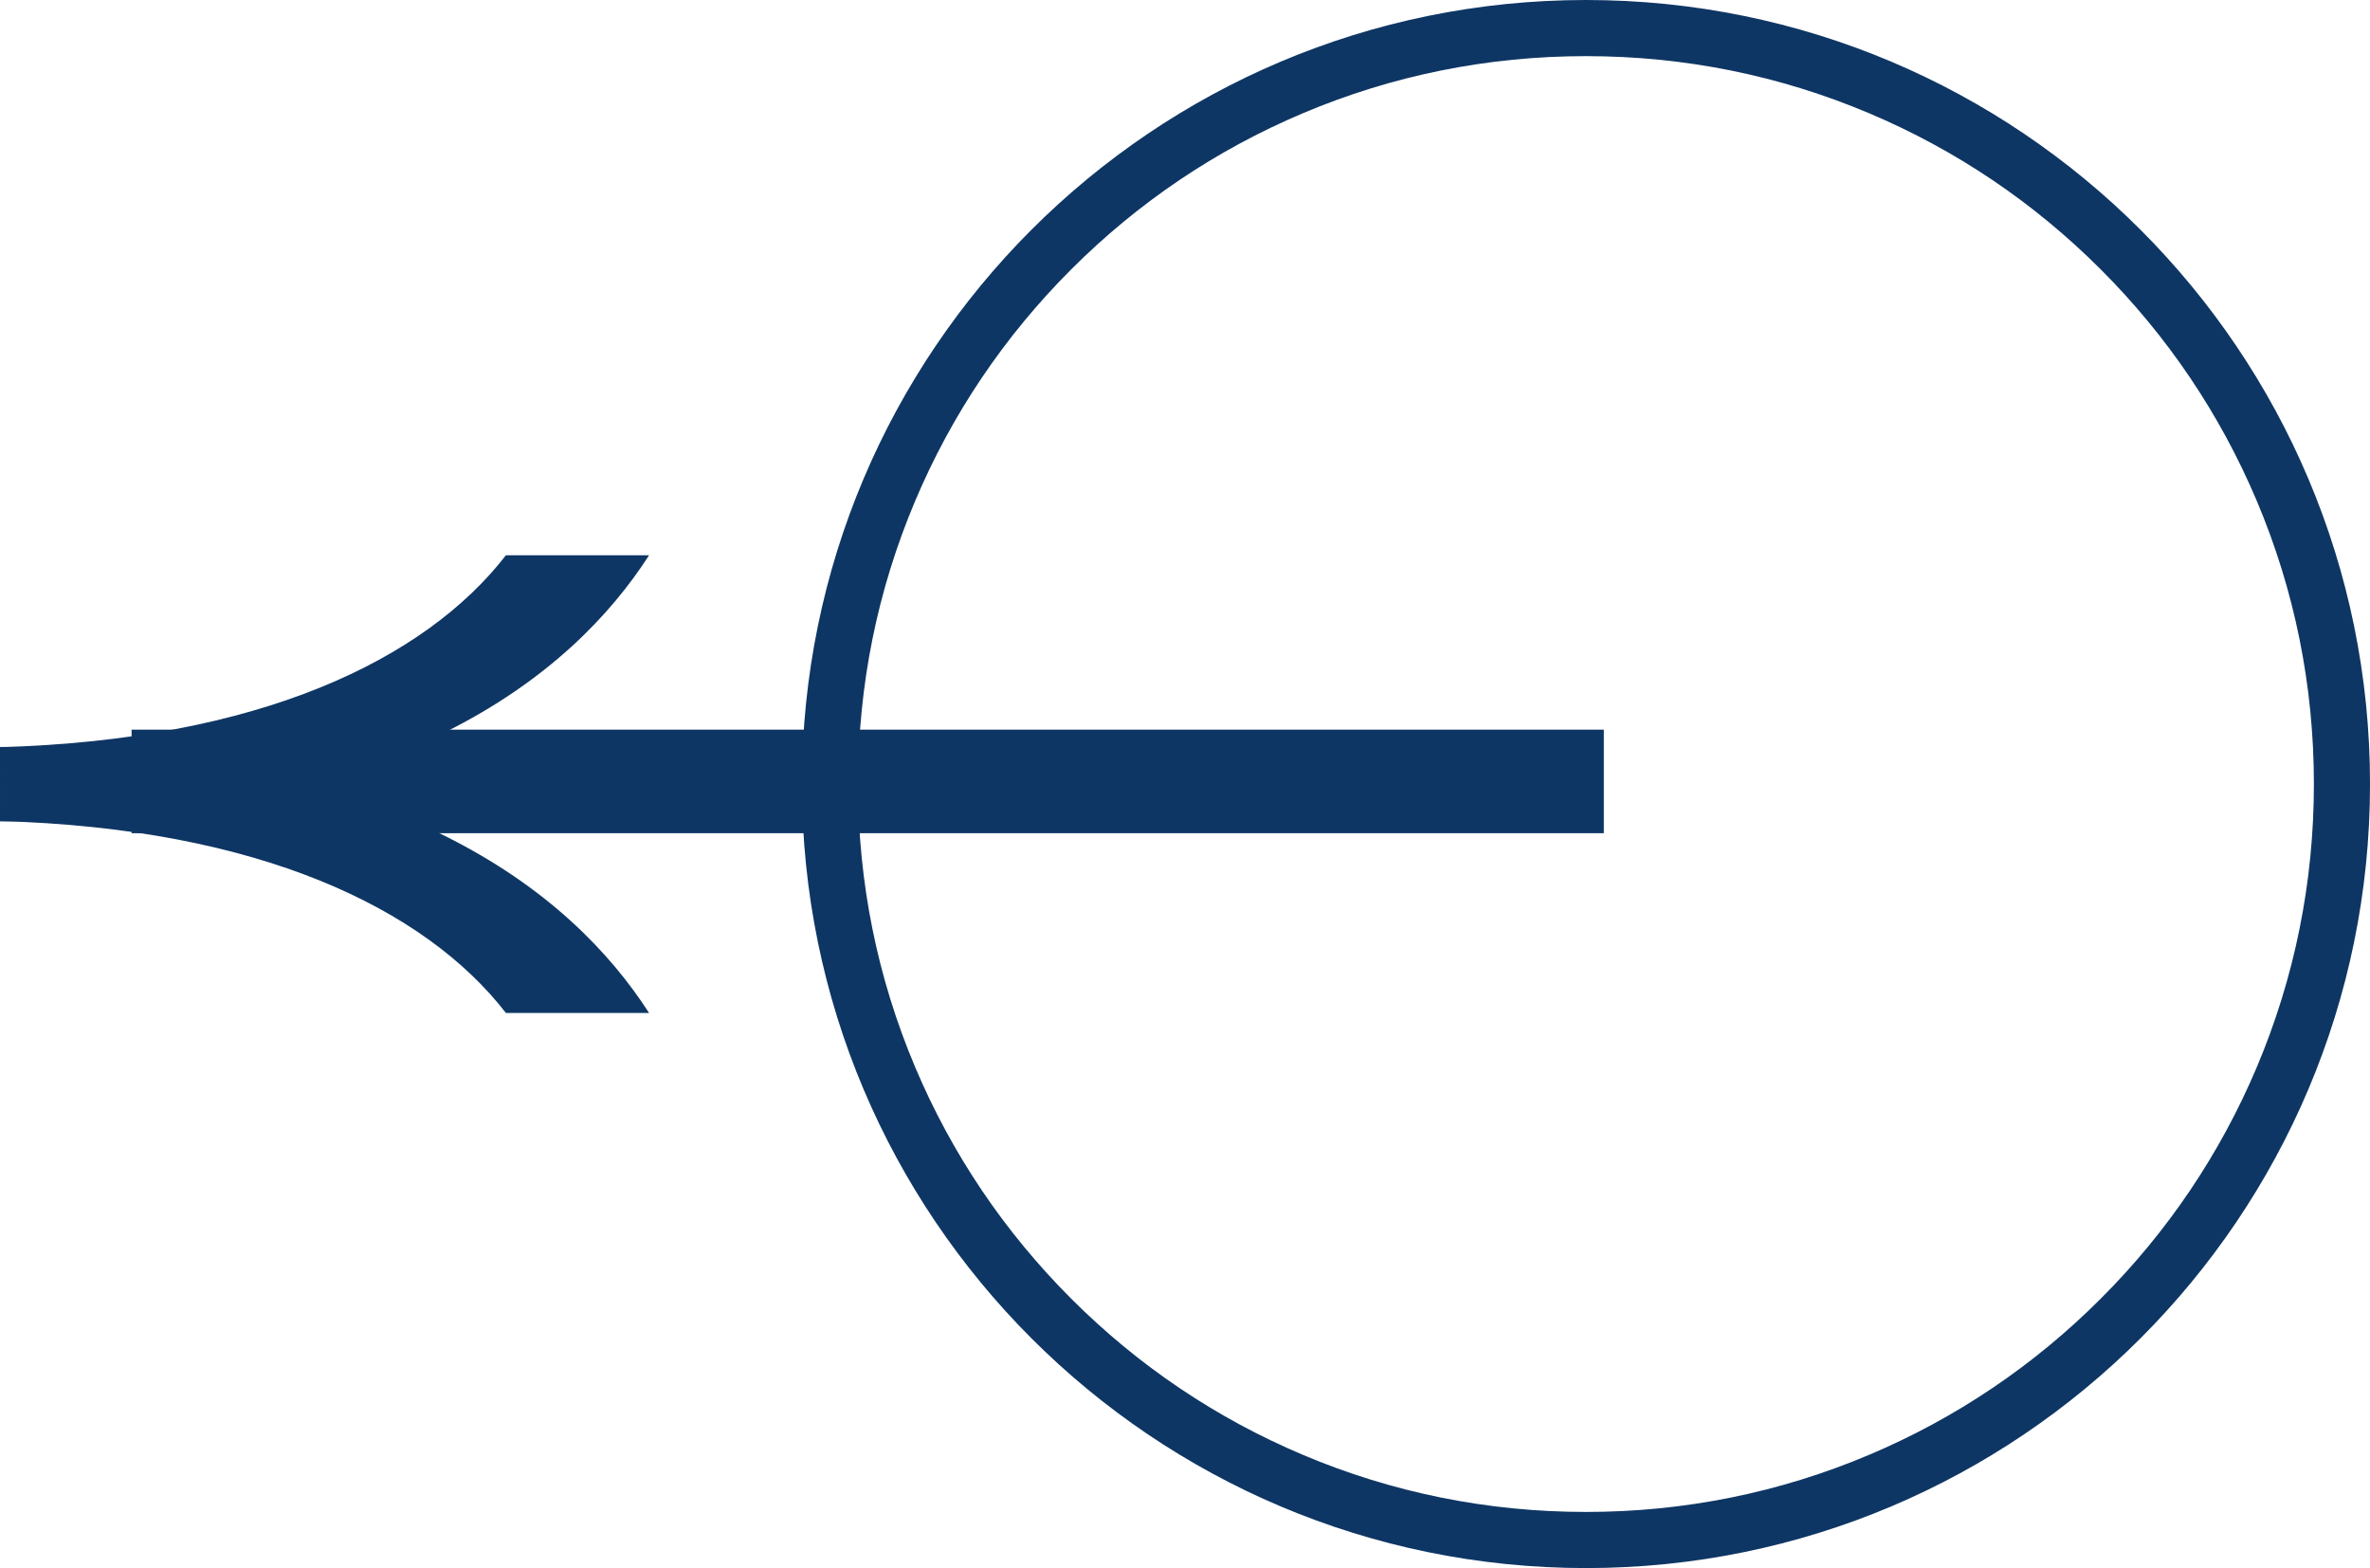
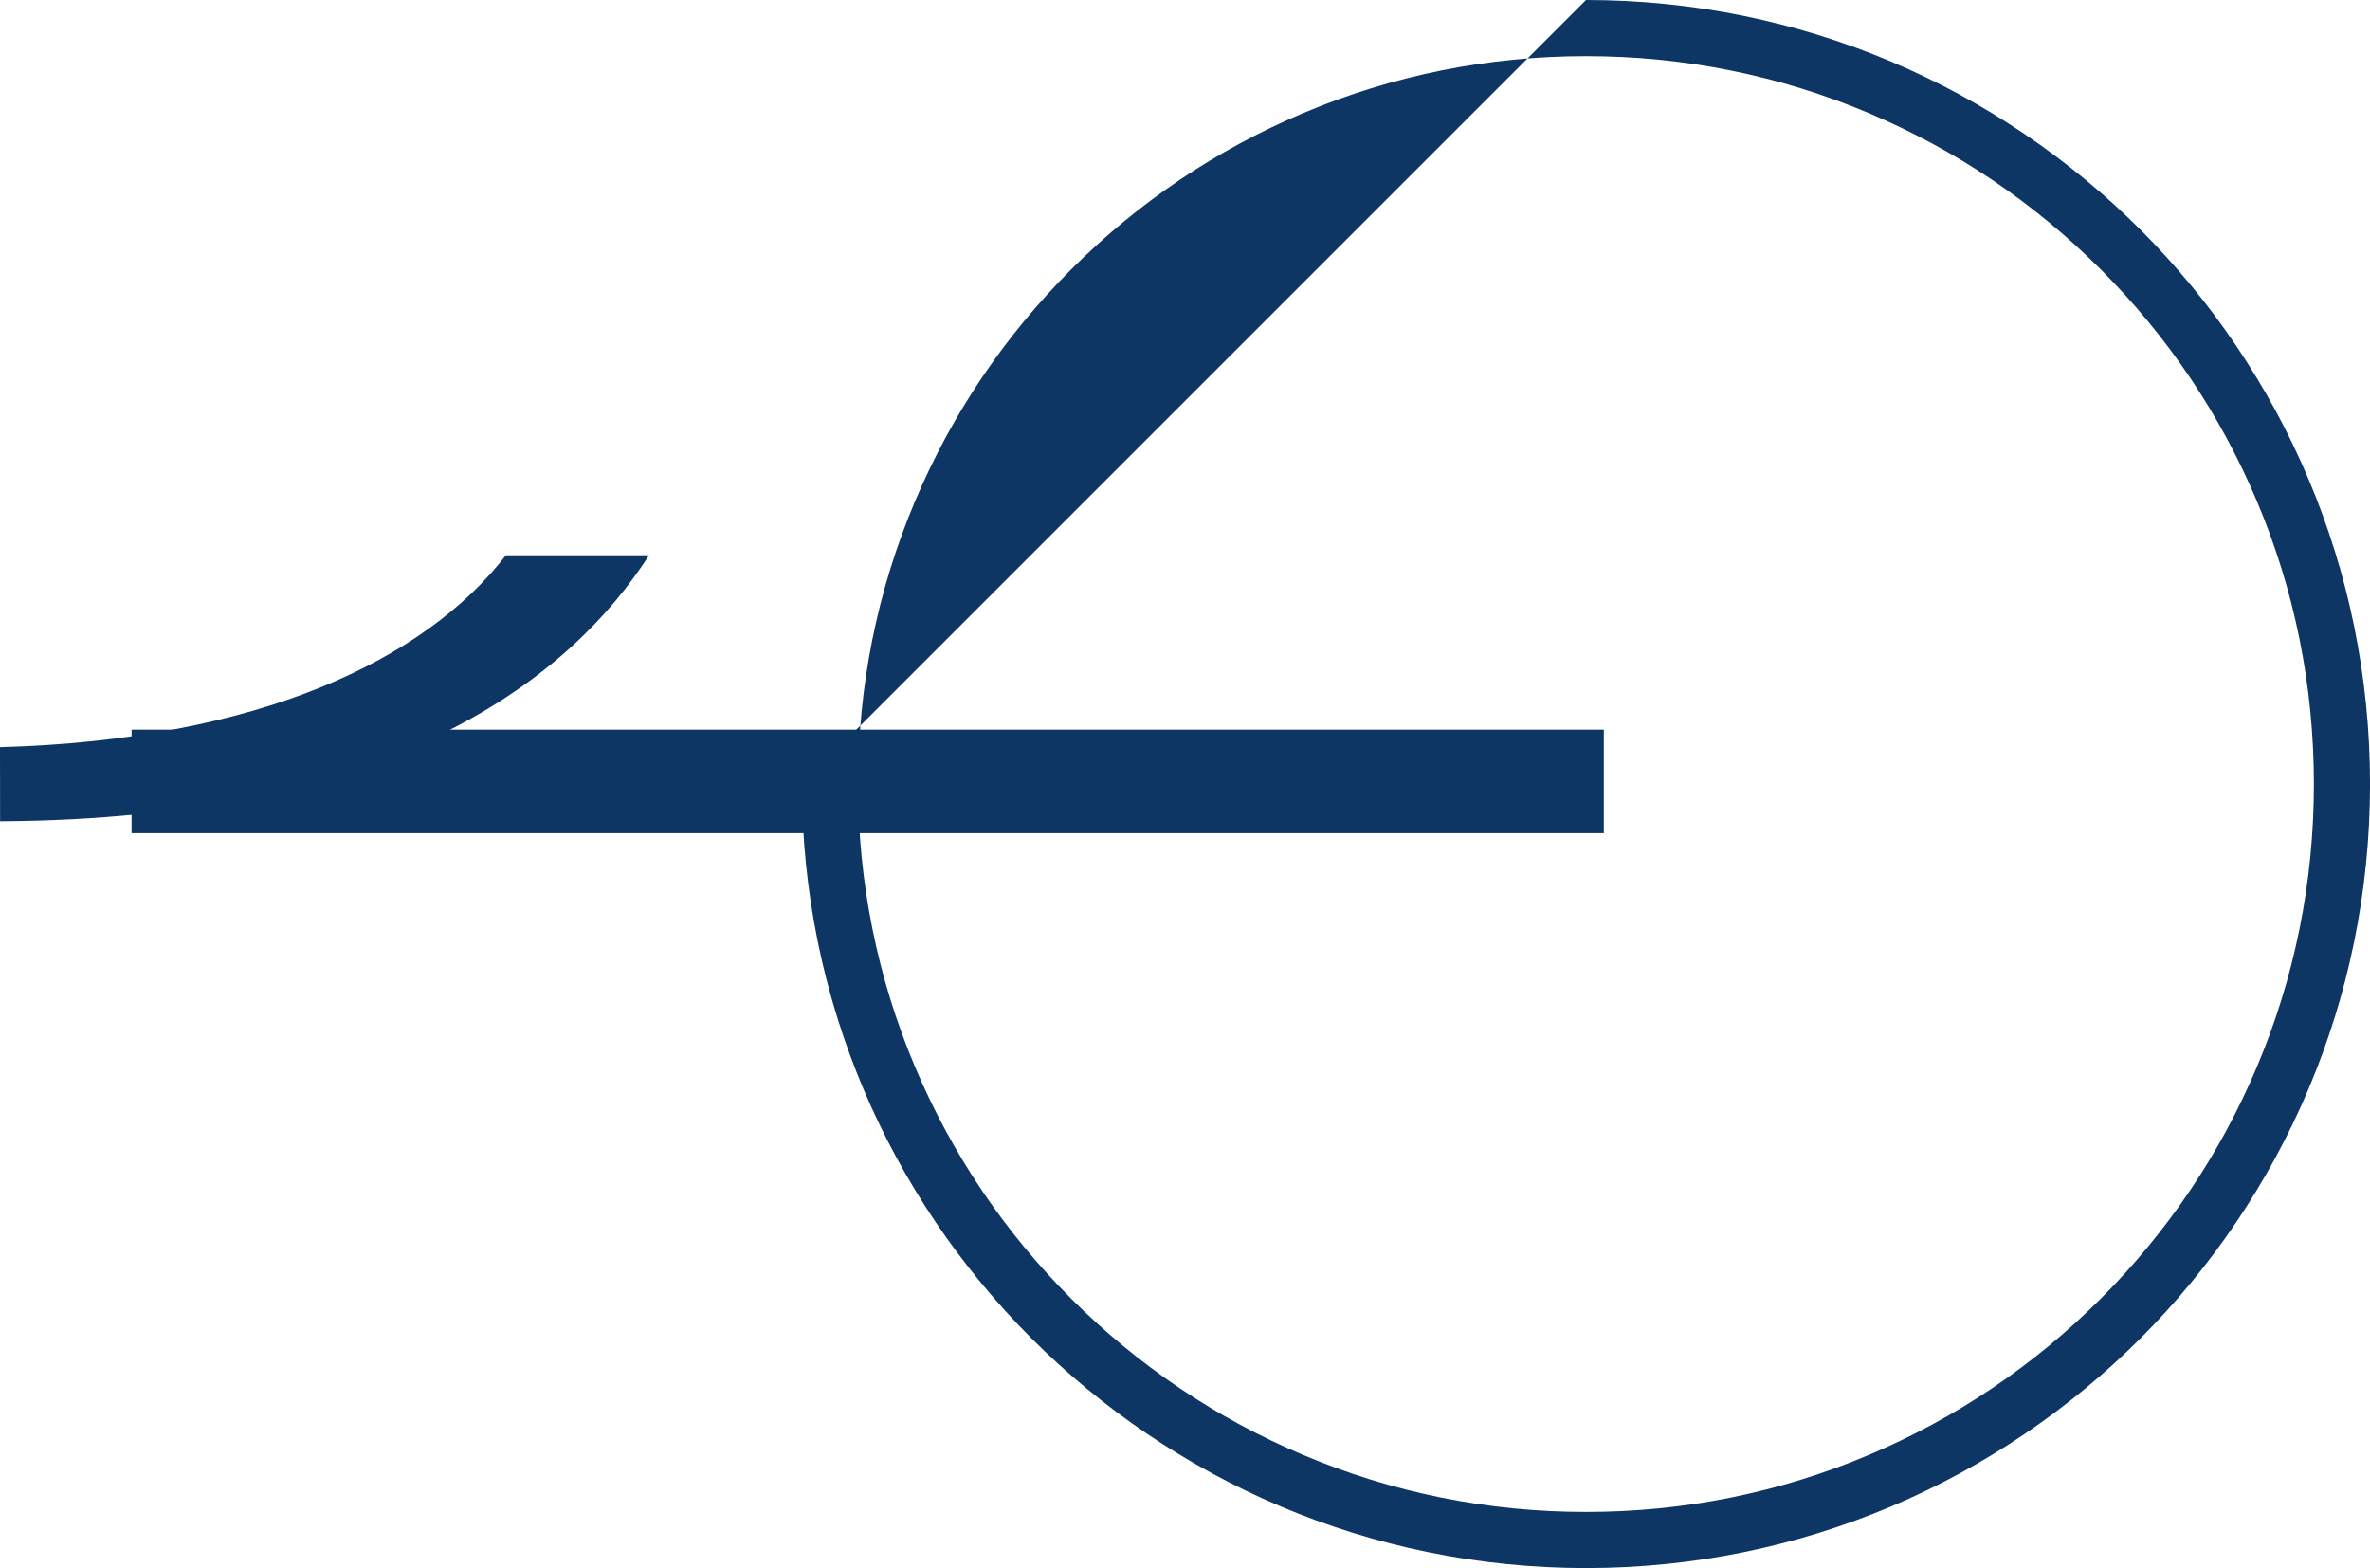
<svg xmlns="http://www.w3.org/2000/svg" id="Group_676" data-name="Group 676" width="84.432" height="55.863" viewBox="0 0 84.432 55.863">
  <g id="Path_1744" data-name="Path 1744" transform="translate(28.569)" fill="none">
    <path d="M27.932,0A27.932,27.932,0,1,1,0,27.932,27.932,27.932,0,0,1,27.932,0Z" stroke="none" />
-     <path d="M 27.932 2 C 24.43 2 21.034 2.685 17.839 4.037 C 14.751 5.343 11.977 7.213 9.595 9.595 C 7.213 11.977 5.343 14.751 4.037 17.838 C 2.685 21.034 2 24.43 2 27.932 C 2 31.433 2.685 34.829 4.037 38.025 C 5.343 41.112 7.213 43.886 9.595 46.268 C 11.977 48.65 14.751 50.52 17.839 51.826 C 21.034 53.178 24.43 53.863 27.932 53.863 C 31.433 53.863 34.829 53.178 38.025 51.826 C 41.113 50.52 43.886 48.65 46.268 46.268 C 48.651 43.886 50.521 41.112 51.827 38.025 C 53.178 34.829 53.864 31.433 53.864 27.932 C 53.864 24.43 53.178 21.034 51.827 17.838 C 50.521 14.751 48.651 11.977 46.268 9.595 C 43.886 7.213 41.113 5.343 38.025 4.037 C 34.829 2.685 31.433 2 27.932 2 M 27.932 0 C 43.358 0 55.864 12.505 55.864 27.932 C 55.864 43.358 43.358 55.863 27.932 55.863 C 12.505 55.863 -3.814697265625e-06 43.358 -3.814697265625e-06 27.932 C -3.814697265625e-06 12.505 12.505 0 27.932 0 Z" stroke="none" fill="#0e3664" />
+     <path d="M 27.932 2 C 24.43 2 21.034 2.685 17.839 4.037 C 14.751 5.343 11.977 7.213 9.595 9.595 C 7.213 11.977 5.343 14.751 4.037 17.838 C 2.685 21.034 2 24.43 2 27.932 C 2 31.433 2.685 34.829 4.037 38.025 C 5.343 41.112 7.213 43.886 9.595 46.268 C 11.977 48.65 14.751 50.52 17.839 51.826 C 21.034 53.178 24.43 53.863 27.932 53.863 C 31.433 53.863 34.829 53.178 38.025 51.826 C 41.113 50.52 43.886 48.65 46.268 46.268 C 48.651 43.886 50.521 41.112 51.827 38.025 C 53.178 34.829 53.864 31.433 53.864 27.932 C 53.864 24.43 53.178 21.034 51.827 17.838 C 50.521 14.751 48.651 11.977 46.268 9.595 C 43.886 7.213 41.113 5.343 38.025 4.037 C 34.829 2.685 31.433 2 27.932 2 M 27.932 0 C 43.358 0 55.864 12.505 55.864 27.932 C 55.864 43.358 43.358 55.863 27.932 55.863 C 12.505 55.863 -3.814697265625e-06 43.358 -3.814697265625e-06 27.932 Z" stroke="none" fill="#0e3664" />
  </g>
  <g id="arrow" transform="translate(0 19.778)">
    <g id="Group_304" data-name="Group 304" transform="translate(4.688 6.216)">
      <path id="Line_4" data-name="Line 4" d="M-1,2.689H51.449V-1H-1Z" transform="translate(1 1)" fill="#0e3664" />
    </g>
    <path id="Path_1105" data-name="Path 1105" d="M100.557,148.8c9.229-.257,15.139-3.112,18.023-6.836h5.1c-2.763,4.293-8.99,9.4-23.12,9.477Z" transform="translate(-100.557 -141.96)" fill="#0e3664" />
-     <path id="Path_1106" data-name="Path 1106" d="M100.557,152.132c9.229.257,15.139,3.112,18.023,6.836h5.1c-2.763-4.292-8.99-9.4-23.12-9.477Z" transform="translate(-100.557 -142.659)" fill="#0e3664" />
  </g>
</svg>